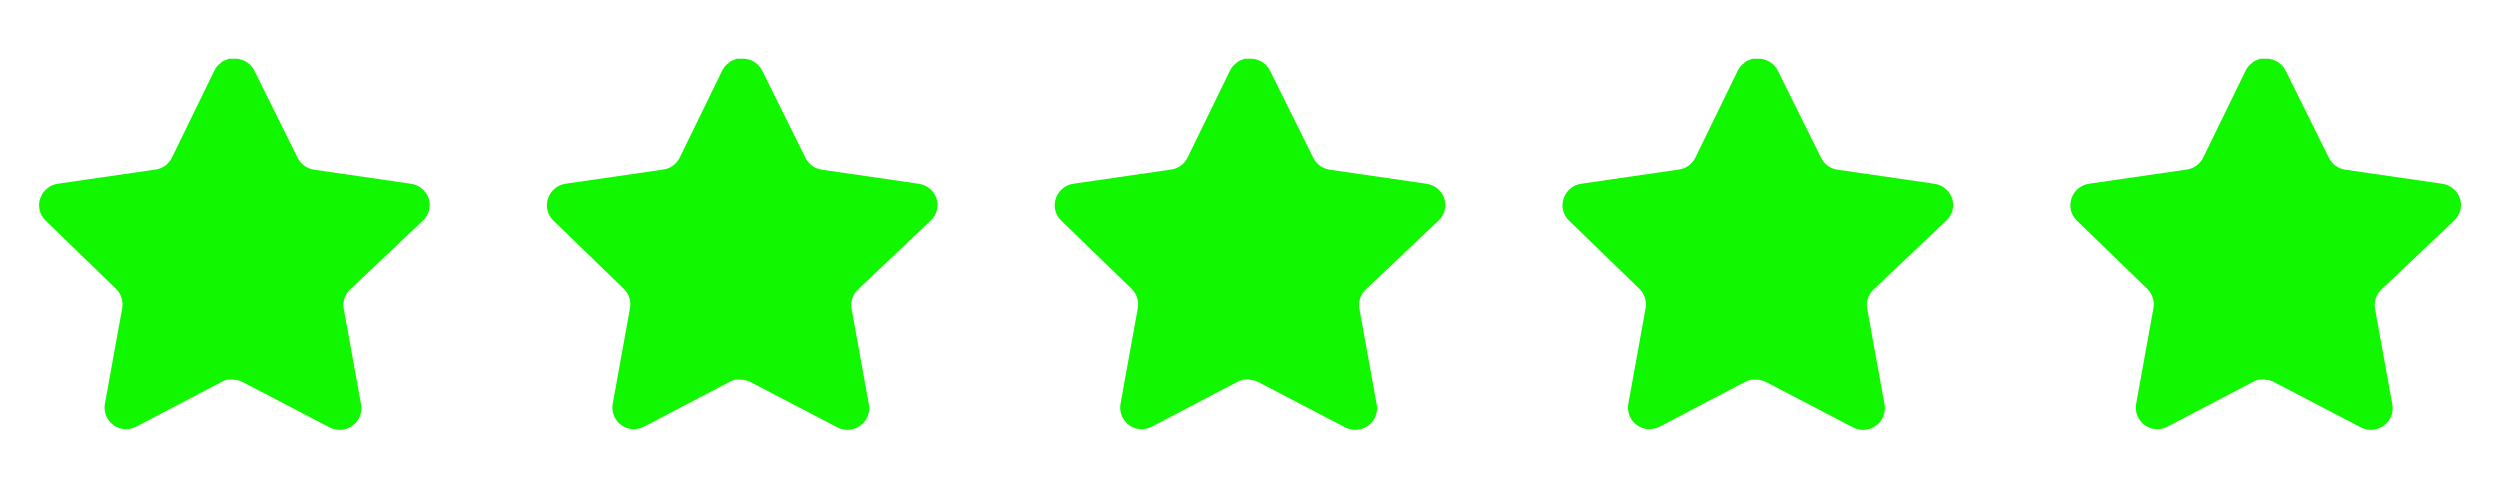
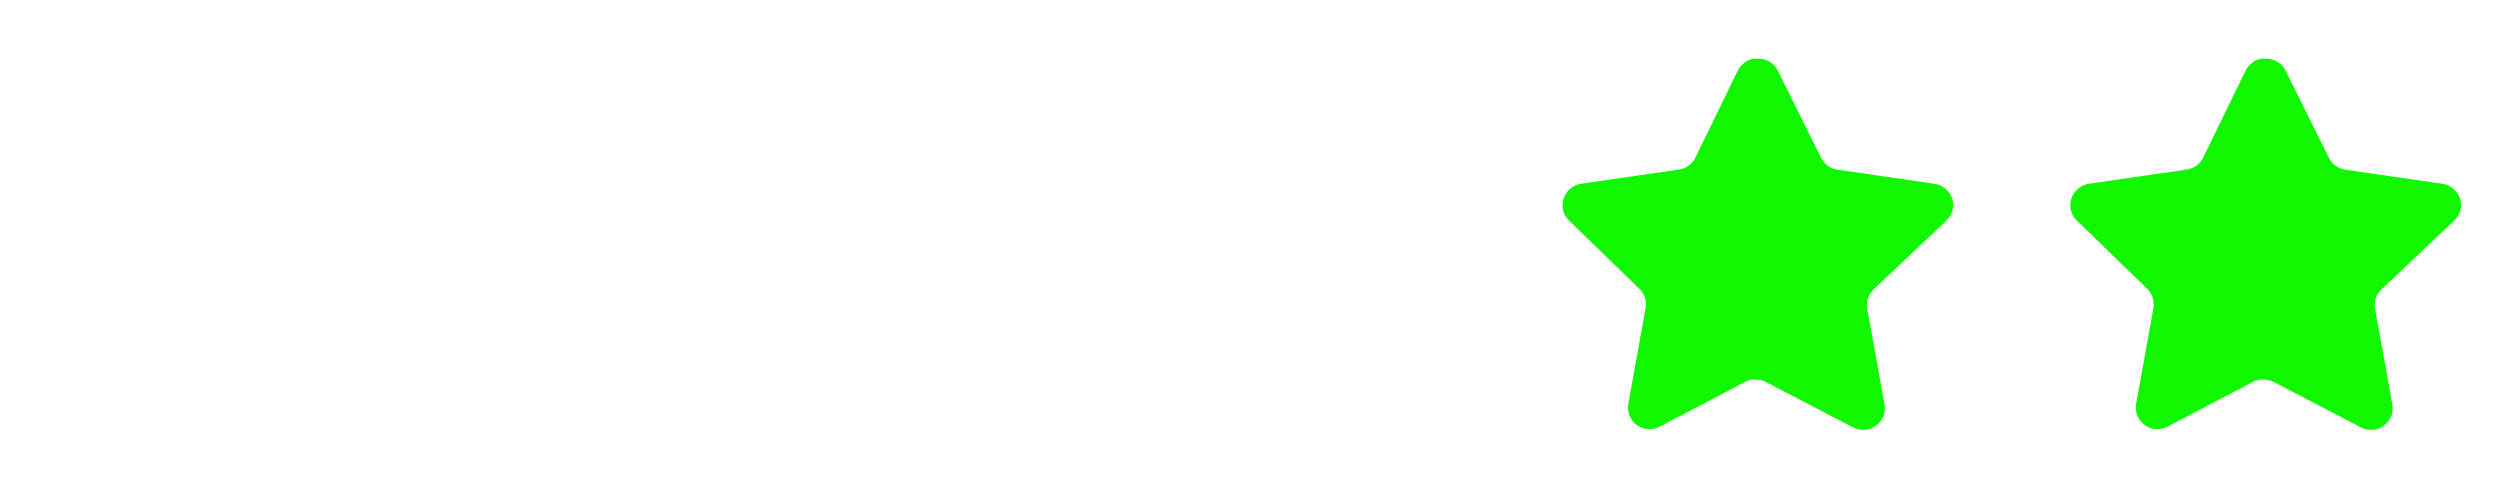
<svg xmlns="http://www.w3.org/2000/svg" width="128" height="25" viewBox="0 0 128 25" fill="none">
-   <path d="M17.919 14.828C17.66 15.079 17.541 15.442 17.599 15.798L18.488 20.718C18.564 21.135 18.387 21.557 18.038 21.798C17.697 22.048 17.241 22.078 16.869 21.878L12.44 19.568C12.286 19.486 12.114 19.442 11.94 19.437H11.668C11.575 19.451 11.482 19.481 11.399 19.527L6.969 21.848C6.75 21.958 6.502 21.997 6.259 21.958C5.667 21.846 5.272 21.282 5.369 20.687L6.259 15.767C6.318 15.408 6.199 15.043 5.94 14.788L2.329 11.288C2.027 10.995 1.922 10.555 2.06 10.158C2.194 9.762 2.536 9.473 2.949 9.408L7.919 8.687C8.297 8.648 8.629 8.418 8.799 8.078L10.989 3.588C11.04 3.488 11.107 3.396 11.188 3.318L11.278 3.248C11.325 3.196 11.38 3.153 11.44 3.118L11.549 3.078L11.719 3.008H12.139C12.515 3.047 12.847 3.272 13.02 3.608L15.239 8.078C15.399 8.405 15.71 8.632 16.069 8.687L21.038 9.408C21.459 9.468 21.809 9.758 21.948 10.158C22.079 10.559 21.966 10.999 21.659 11.288L17.919 14.828Z" fill="#10F700" />
-   <path d="M43.919 14.828C43.66 15.079 43.541 15.442 43.599 15.798L44.489 20.718C44.563 21.135 44.388 21.557 44.038 21.798C43.697 22.048 43.242 22.078 42.868 21.878L38.44 19.568C38.285 19.486 38.114 19.442 37.94 19.437H37.669C37.575 19.451 37.483 19.481 37.398 19.527L32.968 21.848C32.749 21.958 32.502 21.997 32.258 21.958C31.666 21.846 31.271 21.282 31.369 20.687L32.258 15.767C32.318 15.408 32.199 15.043 31.939 14.788L28.328 11.288C28.026 10.995 27.922 10.555 28.059 10.158C28.194 9.762 28.535 9.473 28.948 9.408L33.919 8.687C34.297 8.648 34.629 8.418 34.798 8.078L36.989 3.588C37.041 3.488 37.108 3.396 37.188 3.318L37.279 3.248C37.325 3.196 37.38 3.153 37.44 3.118L37.548 3.078L37.718 3.008H38.139C38.516 3.047 38.846 3.272 39.02 3.608L41.239 8.078C41.398 8.405 41.709 8.632 42.069 8.687L47.038 9.408C47.459 9.468 47.809 9.758 47.949 10.158C48.08 10.559 47.967 10.999 47.658 11.288L43.919 14.828Z" fill="#10F700" />
-   <path d="M69.918 14.828C69.659 15.079 69.54 15.442 69.6 15.798L70.489 20.718C70.564 21.135 70.388 21.557 70.038 21.798C69.697 22.048 69.242 22.078 68.868 21.878L64.439 19.568C64.285 19.486 64.115 19.442 63.94 19.437H63.669C63.575 19.451 63.483 19.481 63.398 19.527L58.968 21.848C58.749 21.958 58.502 21.997 58.258 21.958C57.666 21.846 57.272 21.282 57.368 20.687L58.258 15.767C58.318 15.408 58.199 15.043 57.94 14.788L54.328 11.288C54.026 10.995 53.922 10.555 54.059 10.158C54.194 9.762 54.535 9.473 54.949 9.408L59.919 8.687C60.297 8.648 60.629 8.418 60.798 8.078L62.989 3.588C63.041 3.488 63.108 3.396 63.188 3.318L63.279 3.248C63.325 3.196 63.38 3.153 63.44 3.118L63.548 3.078L63.718 3.008H64.139C64.516 3.047 64.847 3.272 65.019 3.608L67.239 8.078C67.398 8.405 67.71 8.632 68.069 8.687L73.038 9.408C73.459 9.468 73.809 9.758 73.948 10.158C74.079 10.559 73.966 10.999 73.659 11.288L69.918 14.828Z" fill="#10F700" />
  <path d="M95.918 14.828C95.659 15.079 95.54 15.442 95.6 15.798L96.489 20.718C96.564 21.135 96.388 21.557 96.038 21.798C95.697 22.048 95.242 22.078 94.868 21.878L90.439 19.568C90.285 19.486 90.115 19.442 89.939 19.437H89.668C89.575 19.451 89.483 19.481 89.398 19.527L84.969 21.848C84.749 21.958 84.501 21.997 84.258 21.958C83.666 21.846 83.272 21.282 83.368 20.687L84.258 15.767C84.317 15.408 84.198 15.043 83.939 14.788L80.329 11.288C80.026 10.995 79.921 10.555 80.059 10.158C80.194 9.762 80.535 9.473 80.948 9.408L85.918 8.687C86.296 8.648 86.629 8.418 86.799 8.078L88.989 3.588C89.04 3.488 89.108 3.396 89.189 3.318L89.278 3.248C89.326 3.196 89.379 3.153 89.439 3.118L89.549 3.078L89.719 3.008H90.139C90.516 3.047 90.847 3.272 91.019 3.608L93.239 8.078C93.398 8.405 93.71 8.632 94.069 8.687L99.038 9.408C99.459 9.468 99.809 9.758 99.948 10.158C100.08 10.559 99.966 10.999 99.659 11.288L95.918 14.828Z" fill="#10F700" />
  <path d="M121.919 14.828C121.66 15.079 121.541 15.442 121.6 15.798L122.489 20.718C122.564 21.135 122.388 21.557 122.039 21.798C121.697 22.048 121.242 22.078 120.869 21.878L116.44 19.568C116.286 19.486 116.115 19.442 115.94 19.437H115.669C115.575 19.451 115.483 19.481 115.399 19.527L110.969 21.848C110.75 21.958 110.502 21.997 110.259 21.958C109.667 21.846 109.272 21.282 109.369 20.687L110.259 15.767C110.318 15.408 110.199 15.043 109.94 14.788L106.329 11.288C106.027 10.995 105.922 10.555 106.06 10.158C106.194 9.762 106.536 9.473 106.949 9.408L111.919 8.687C112.297 8.648 112.629 8.418 112.799 8.078L114.989 3.588C115.041 3.488 115.108 3.396 115.189 3.318L115.279 3.248C115.326 3.196 115.38 3.153 115.44 3.118L115.549 3.078L115.719 3.008H116.14C116.516 3.047 116.847 3.272 117.02 3.608L119.239 8.078C119.399 8.405 119.71 8.632 120.069 8.687L125.039 9.408C125.459 9.468 125.81 9.758 125.949 10.158C126.08 10.559 125.967 10.999 125.659 11.288L121.919 14.828Z" fill="#10F700" />
</svg>